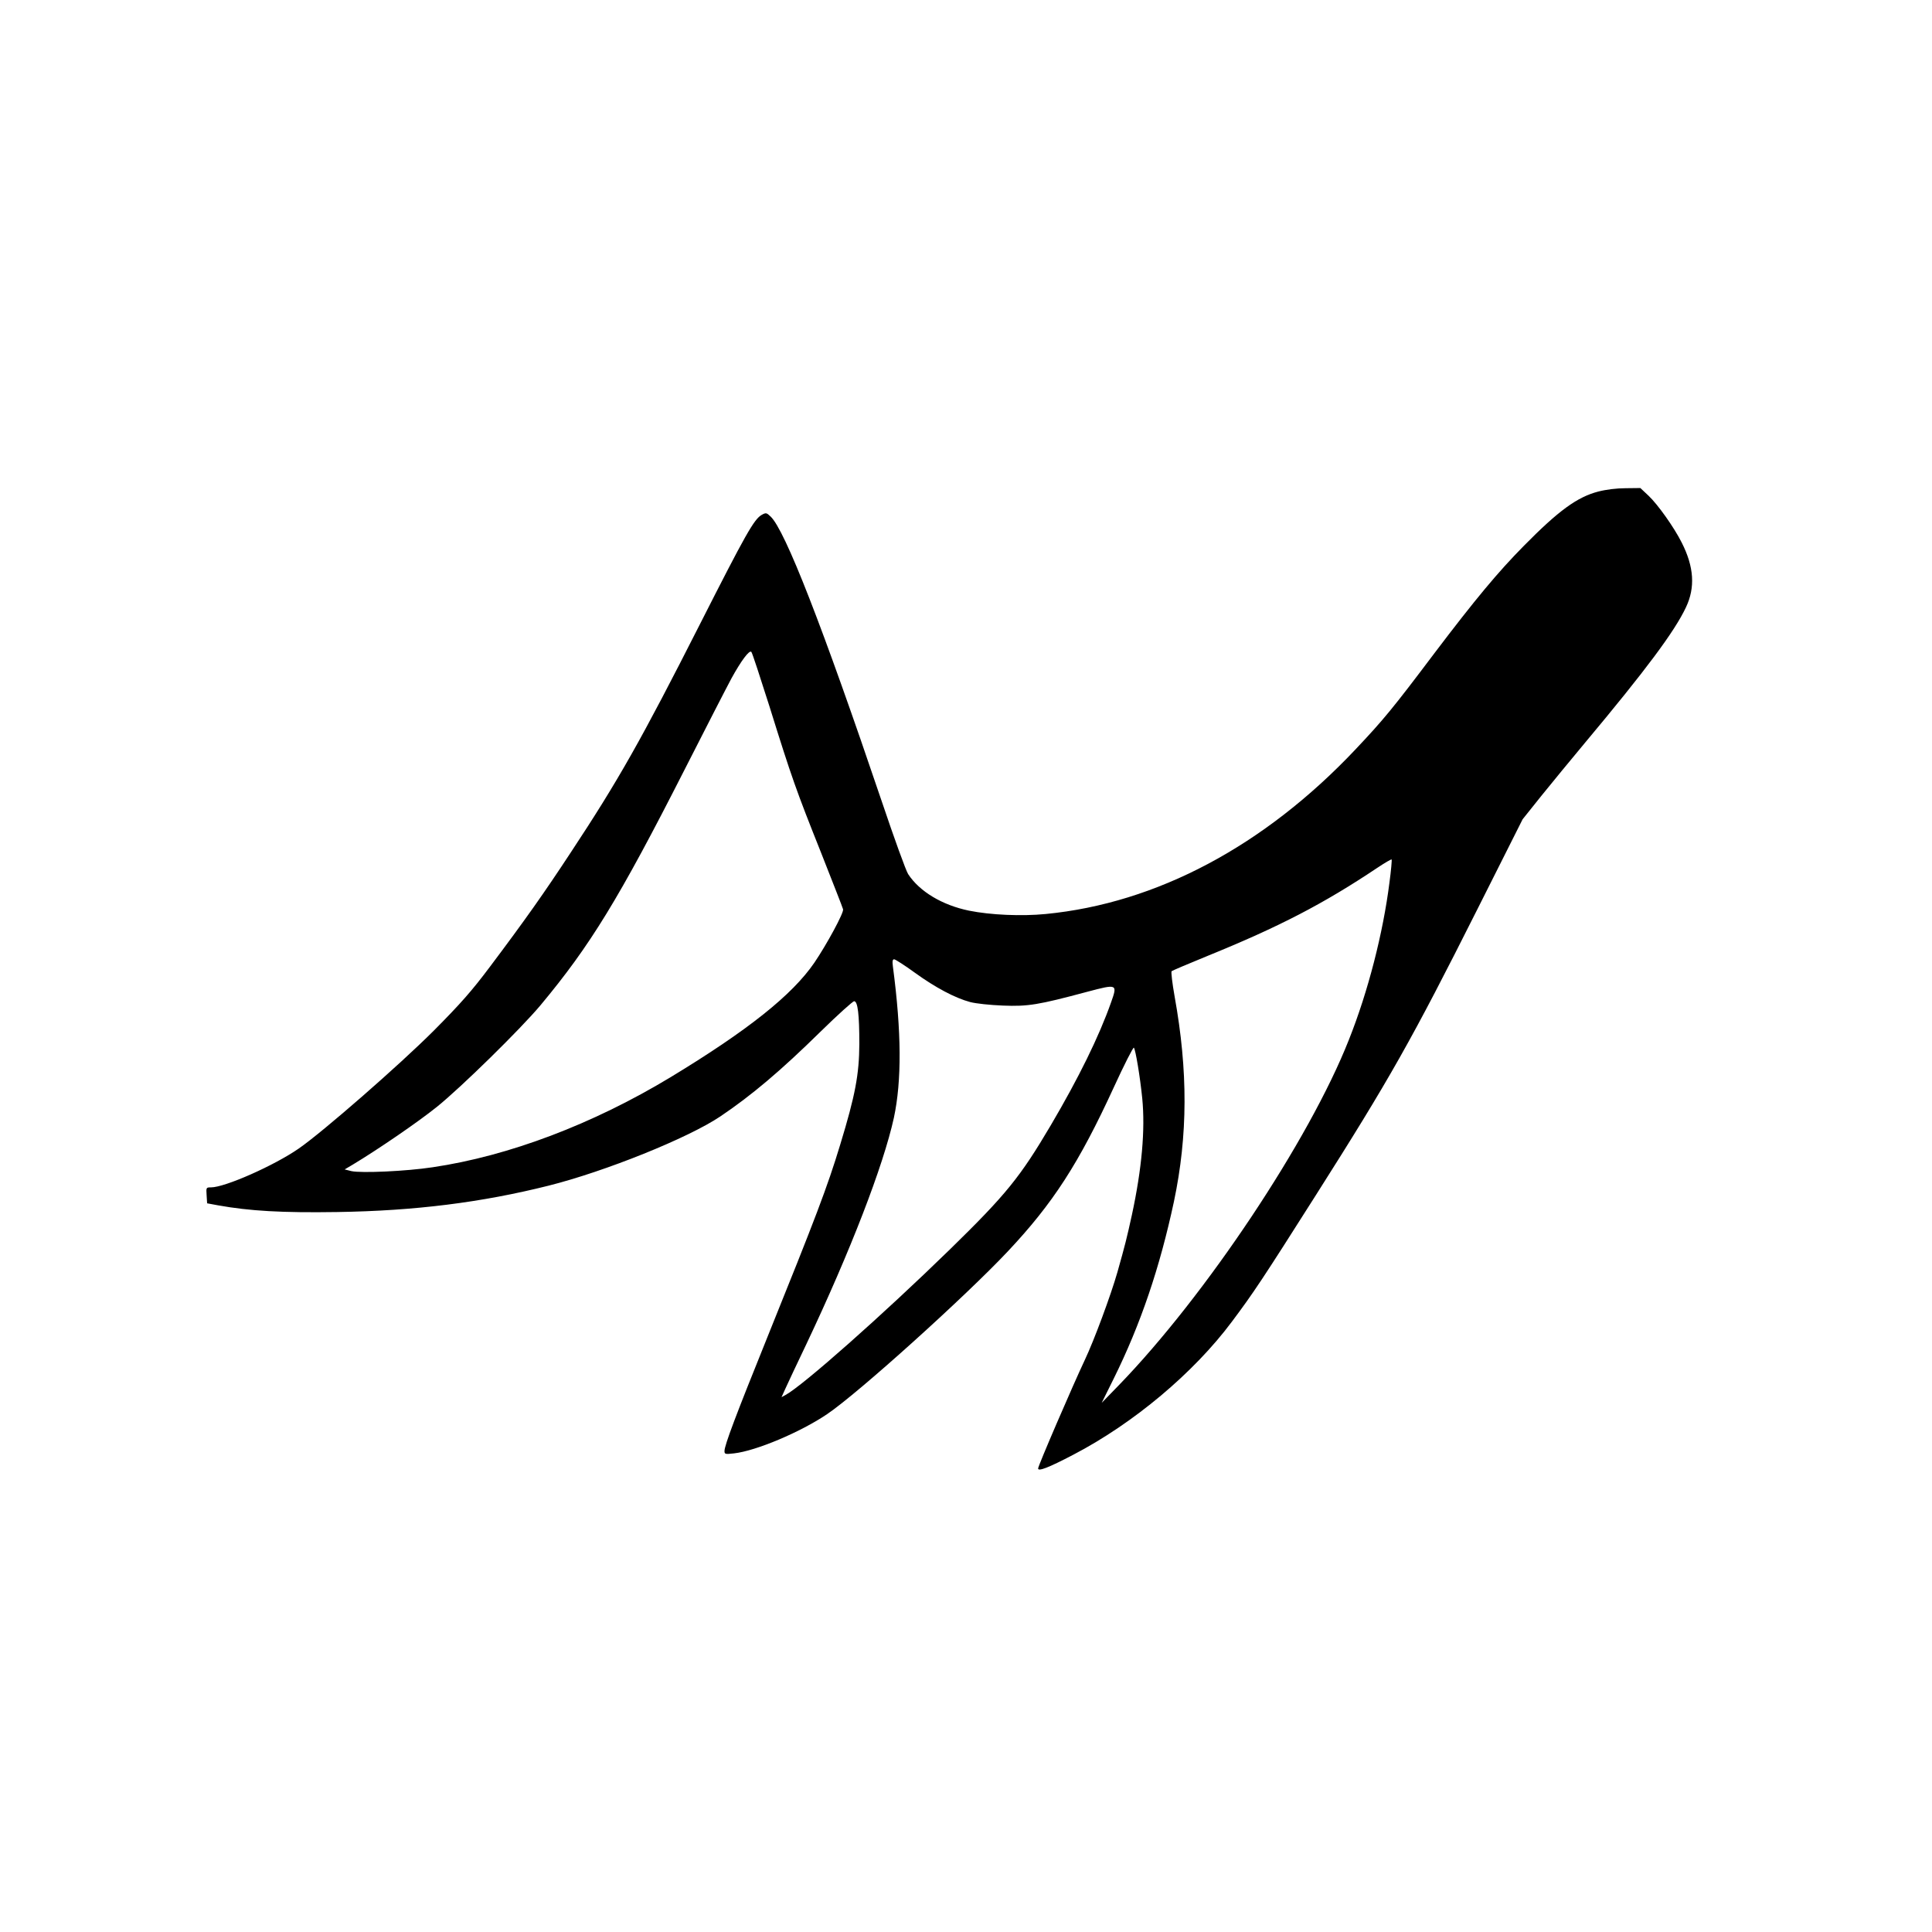
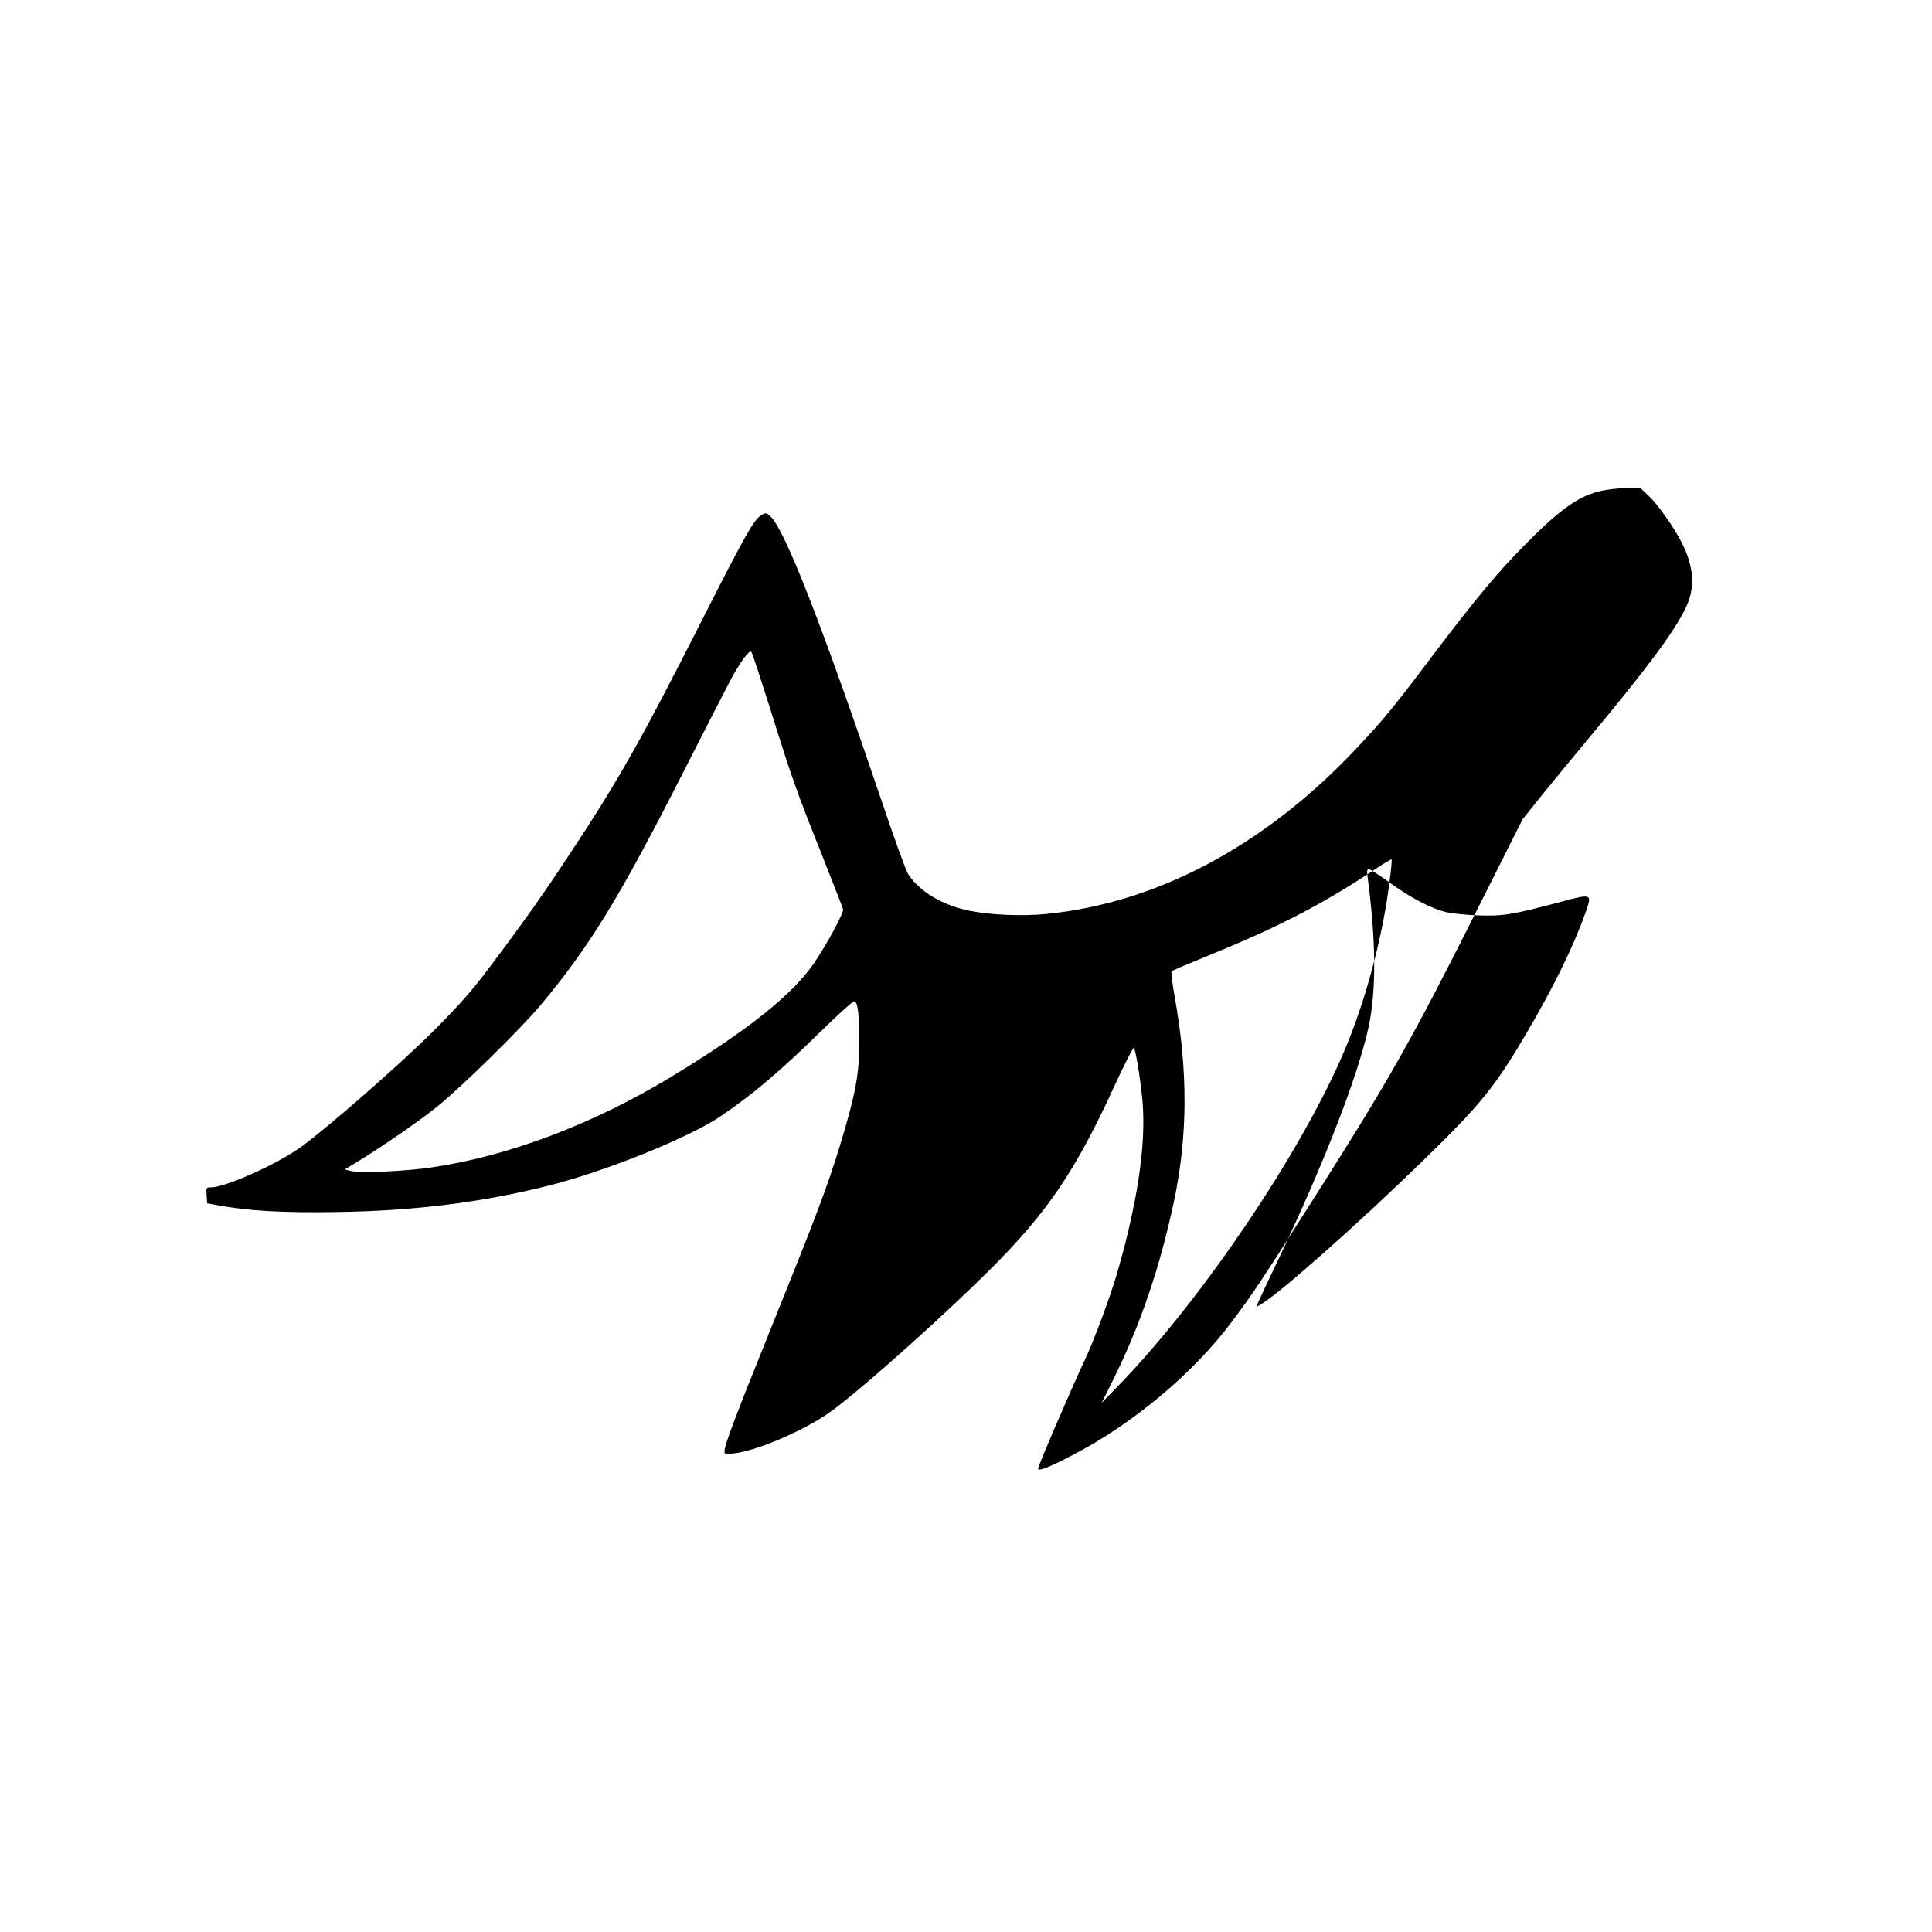
<svg xmlns="http://www.w3.org/2000/svg" version="1.0" width="304.8mm" height="304.8mm" viewBox="0 0 1152 1152" preserveAspectRatio="xMidYMid meet">
  <g transform="translate(0,1152) scale(0.1,-0.1)" fill="#000000" stroke="none">
-     <path d="M9530 8589 c-126 -33 -236 -113 -444 -324 -154 -156 -289 -318 -533 -640 -250 -332 -304 -397 -471 -574 -544 -576 -1186 -917 -1847 -981 -144 -14 -328 -6 -457 20 -160 33 -295 114 -363 218 -13 20 -83 213 -155 427 -356 1052 -579 1624 -665 1705 -24 23 -28 24 -53 10 -46 -26 -96 -115 -367 -649 -351 -692 -487 -933 -773 -1366 -157 -239 -272 -402 -481 -680 -108 -144 -175 -220 -335 -381 -205 -205 -661 -603 -804 -702 -147 -102 -441 -232 -524 -232 -29 0 -29 -1 -26 -47 l3 -48 65 -12 c189 -34 382 -45 710 -40 464 7 861 57 1260 157 339 85 835 285 1025 413 186 125 362 274 596 504 103 101 194 183 202 183 22 0 31 -81 31 -255 -1 -181 -24 -305 -114 -600 -77 -254 -146 -434 -433 -1145 -191 -473 -257 -648 -257 -682 0 -19 4 -20 57 -14 132 15 397 127 555 234 184 124 825 702 1077 970 270 287 424 525 633 980 61 133 115 239 119 235 10 -12 37 -173 50 -303 18 -186 -2 -417 -62 -695 -31 -141 -40 -177 -86 -340 -39 -137 -139 -407 -195 -525 -70 -148 -278 -630 -278 -646 0 -19 61 4 210 82 359 187 718 488 946 794 128 171 182 252 501 755 438 690 570 923 963 1705 l269 535 112 140 c62 77 179 219 259 315 364 435 536 666 603 809 56 118 48 241 -25 385 -46 92 -143 228 -198 280 l-49 46 -88 -1 c-53 0 -117 -8 -163 -20z m-4941 -1284 c132 -423 157 -494 307 -870 69 -176 129 -327 131 -337 6 -19 -97 -209 -171 -318 -132 -193 -397 -404 -859 -684 -462 -279 -963 -469 -1417 -536 -157 -24 -427 -36 -485 -23 l-40 10 49 29 c151 91 388 253 501 344 142 114 497 462 617 605 297 356 469 637 858 1402 128 252 255 499 282 549 56 102 106 170 118 157 5 -4 53 -152 109 -328z m3696 -1047 c-38 -301 -127 -649 -242 -938 -236 -599 -855 -1527 -1372 -2060 l-102 -105 71 143 c162 327 276 665 360 1058 83 395 84 779 4 1222 -14 79 -22 147 -18 151 5 4 101 45 214 91 428 174 692 311 1012 525 45 30 84 53 86 50 2 -2 -3 -64 -13 -137z m-2830 -538 c123 -89 240 -151 330 -175 34 -9 118 -18 195 -21 150 -6 211 4 502 82 181 48 182 47 143 -63 -72 -204 -193 -450 -359 -732 -183 -310 -266 -413 -602 -741 -400 -390 -880 -815 -982 -869 l-22 -12 24 53 c13 29 69 148 124 263 262 553 459 1063 522 1350 47 220 46 510 -6 903 -4 31 -2 42 8 42 7 -1 63 -36 123 -80z" />
+     <path d="M9530 8589 c-126 -33 -236 -113 -444 -324 -154 -156 -289 -318 -533 -640 -250 -332 -304 -397 -471 -574 -544 -576 -1186 -917 -1847 -981 -144 -14 -328 -6 -457 20 -160 33 -295 114 -363 218 -13 20 -83 213 -155 427 -356 1052 -579 1624 -665 1705 -24 23 -28 24 -53 10 -46 -26 -96 -115 -367 -649 -351 -692 -487 -933 -773 -1366 -157 -239 -272 -402 -481 -680 -108 -144 -175 -220 -335 -381 -205 -205 -661 -603 -804 -702 -147 -102 -441 -232 -524 -232 -29 0 -29 -1 -26 -47 l3 -48 65 -12 c189 -34 382 -45 710 -40 464 7 861 57 1260 157 339 85 835 285 1025 413 186 125 362 274 596 504 103 101 194 183 202 183 22 0 31 -81 31 -255 -1 -181 -24 -305 -114 -600 -77 -254 -146 -434 -433 -1145 -191 -473 -257 -648 -257 -682 0 -19 4 -20 57 -14 132 15 397 127 555 234 184 124 825 702 1077 970 270 287 424 525 633 980 61 133 115 239 119 235 10 -12 37 -173 50 -303 18 -186 -2 -417 -62 -695 -31 -141 -40 -177 -86 -340 -39 -137 -139 -407 -195 -525 -70 -148 -278 -630 -278 -646 0 -19 61 4 210 82 359 187 718 488 946 794 128 171 182 252 501 755 438 690 570 923 963 1705 l269 535 112 140 c62 77 179 219 259 315 364 435 536 666 603 809 56 118 48 241 -25 385 -46 92 -143 228 -198 280 l-49 46 -88 -1 c-53 0 -117 -8 -163 -20z m-4941 -1284 c132 -423 157 -494 307 -870 69 -176 129 -327 131 -337 6 -19 -97 -209 -171 -318 -132 -193 -397 -404 -859 -684 -462 -279 -963 -469 -1417 -536 -157 -24 -427 -36 -485 -23 l-40 10 49 29 c151 91 388 253 501 344 142 114 497 462 617 605 297 356 469 637 858 1402 128 252 255 499 282 549 56 102 106 170 118 157 5 -4 53 -152 109 -328z m3696 -1047 c-38 -301 -127 -649 -242 -938 -236 -599 -855 -1527 -1372 -2060 l-102 -105 71 143 c162 327 276 665 360 1058 83 395 84 779 4 1222 -14 79 -22 147 -18 151 5 4 101 45 214 91 428 174 692 311 1012 525 45 30 84 53 86 50 2 -2 -3 -64 -13 -137z c123 -89 240 -151 330 -175 34 -9 118 -18 195 -21 150 -6 211 4 502 82 181 48 182 47 143 -63 -72 -204 -193 -450 -359 -732 -183 -310 -266 -413 -602 -741 -400 -390 -880 -815 -982 -869 l-22 -12 24 53 c13 29 69 148 124 263 262 553 459 1063 522 1350 47 220 46 510 -6 903 -4 31 -2 42 8 42 7 -1 63 -36 123 -80z" />
  </g>
</svg>